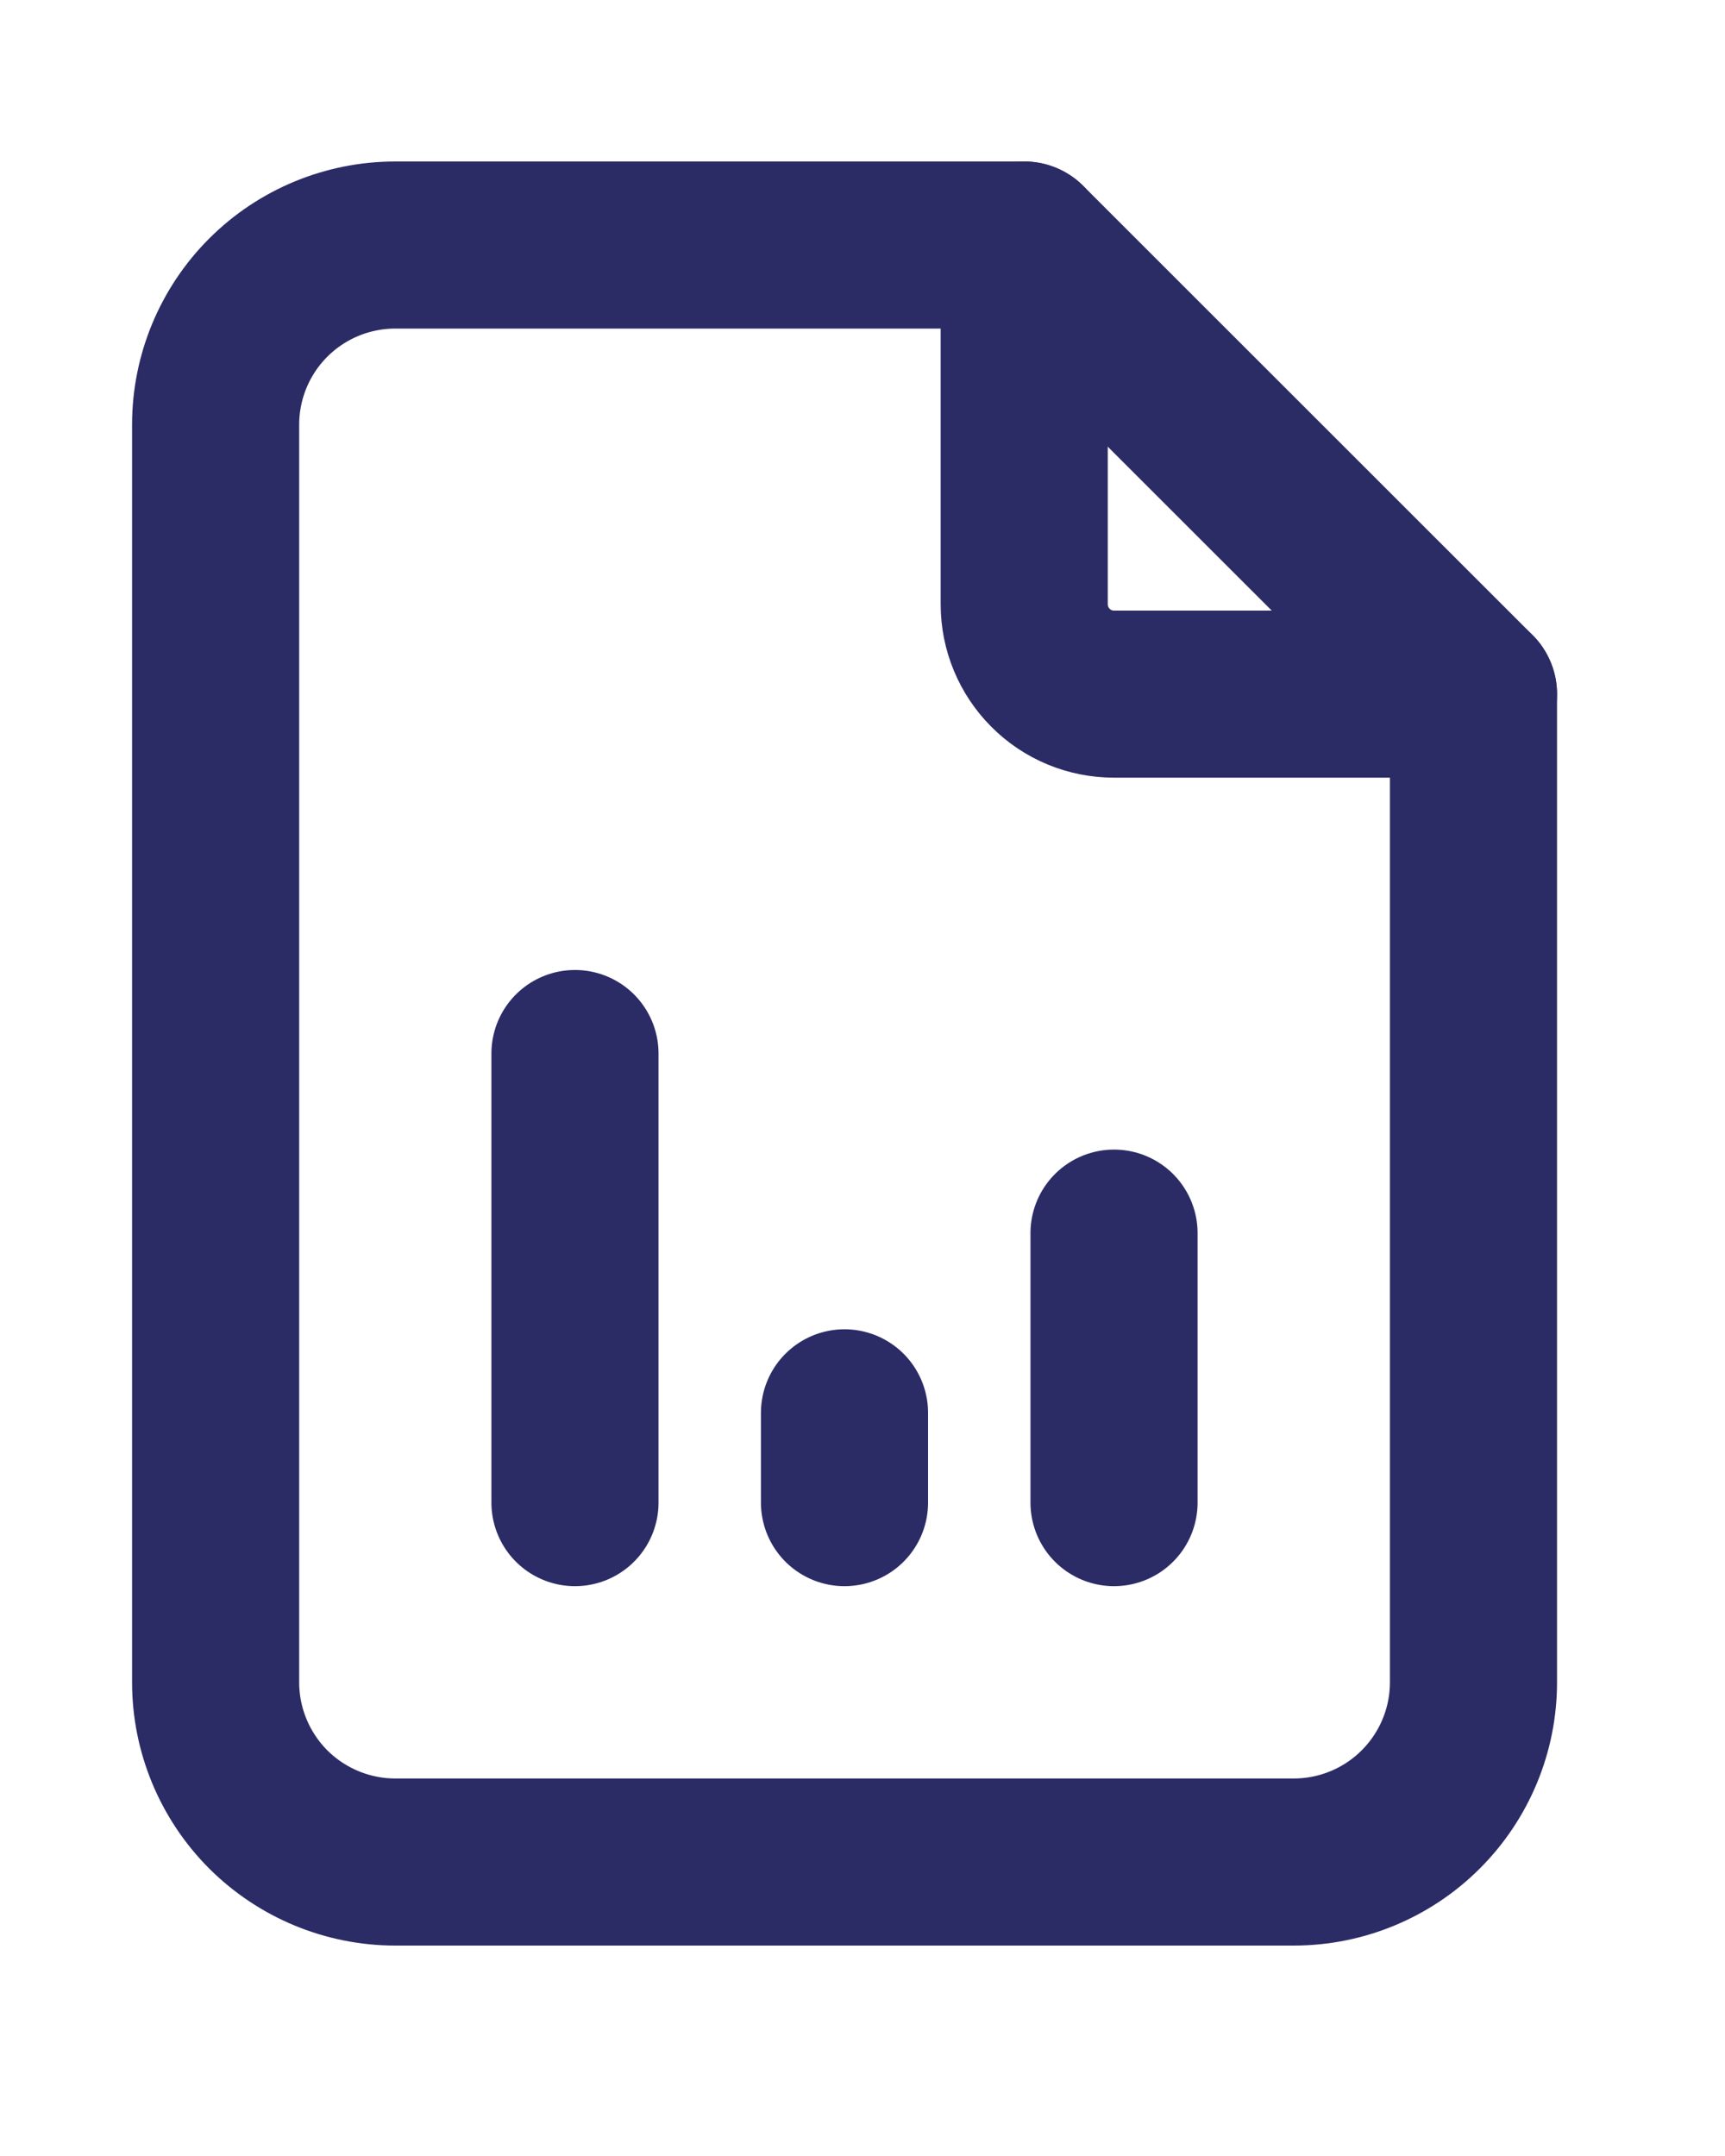
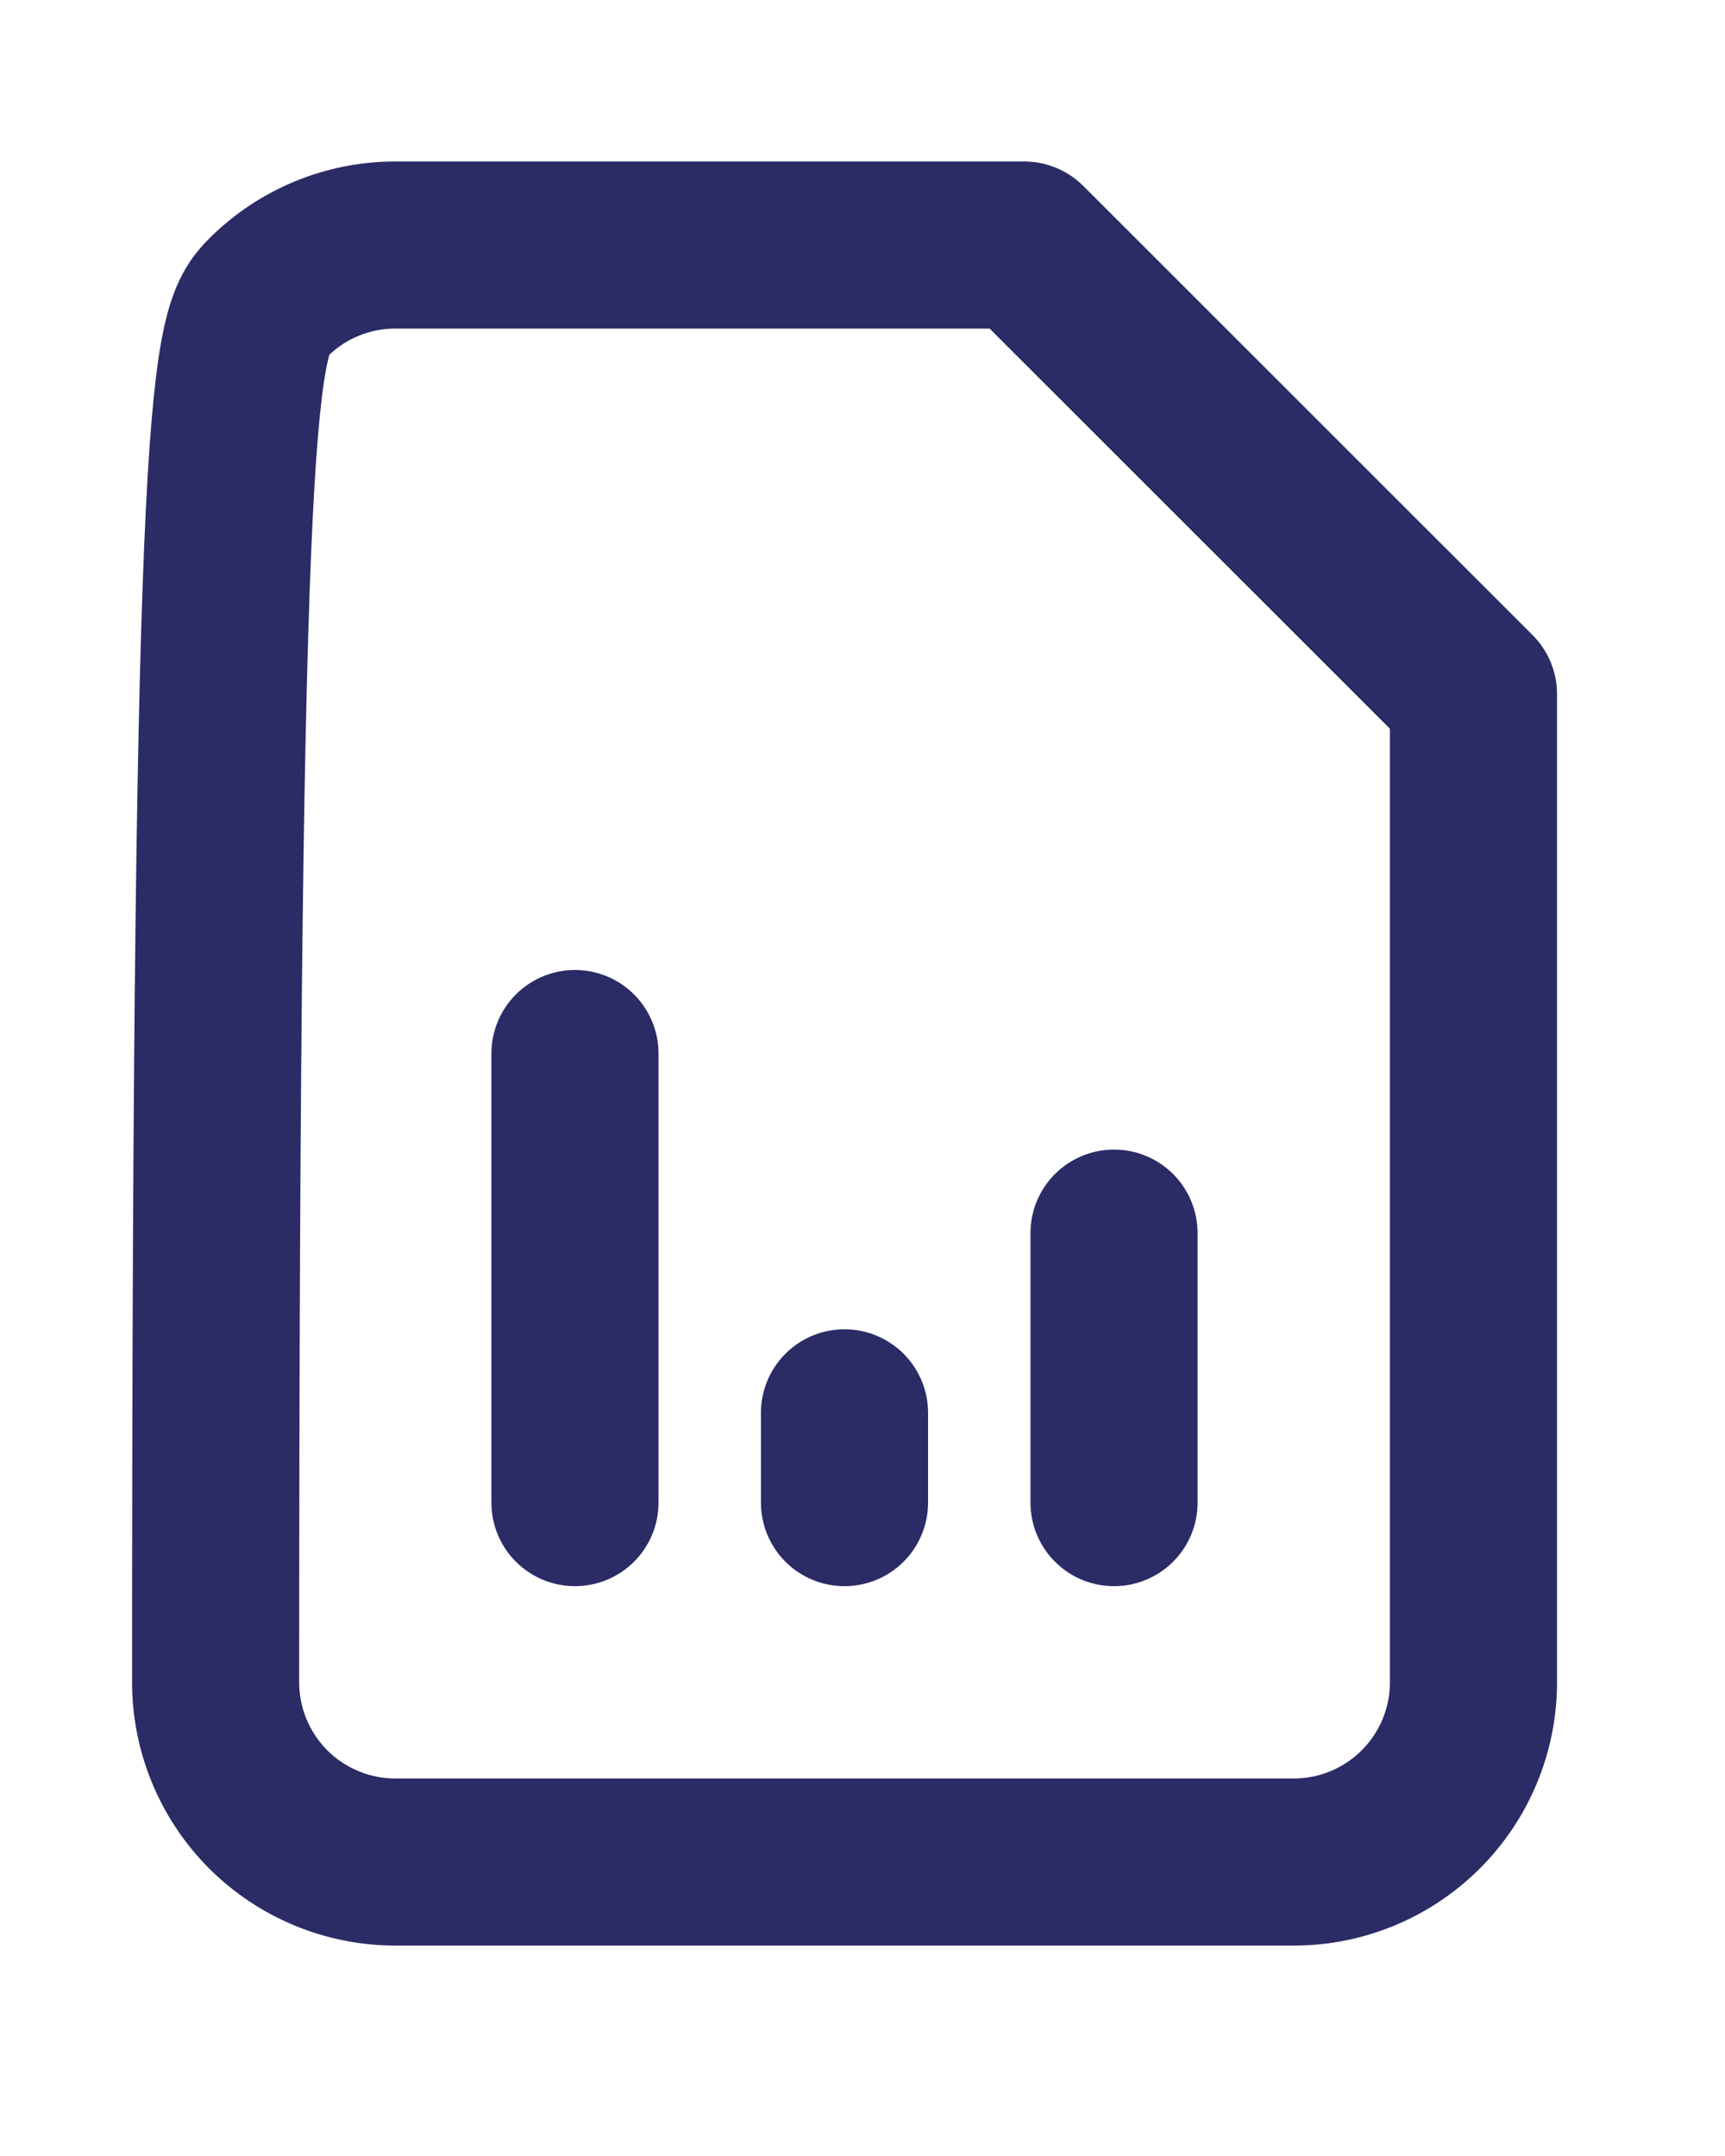
<svg xmlns="http://www.w3.org/2000/svg" width="16" height="20" viewBox="0 0 16 20" fill="none">
-   <path d="M9.5 2.273V5.606C9.5 5.827 9.588 6.039 9.744 6.195C9.9 6.352 10.112 6.439 10.333 6.439H13.667" stroke="#2B2B66" stroke-width="1.55" stroke-linecap="round" stroke-linejoin="round" />
-   <path d="M5.333 13.939V9.773M7.833 13.939V13.106M10.333 13.939V11.439M12 17.273H3.667C3.225 17.273 2.801 17.097 2.488 16.785C2.176 16.472 2 16.048 2 15.606V3.939C2 3.497 2.176 3.073 2.488 2.761C2.801 2.448 3.225 2.273 3.667 2.273H9.5L13.667 6.439V15.606C13.667 16.048 13.491 16.472 13.178 16.785C12.866 17.097 12.442 17.273 12 17.273Z" stroke="#2B2B66" stroke-width="1.55" stroke-linecap="round" stroke-linejoin="round" />
+   <path d="M5.333 13.939V9.773M7.833 13.939V13.106M10.333 13.939V11.439M12 17.273H3.667C3.225 17.273 2.801 17.097 2.488 16.785C2.176 16.472 2 16.048 2 15.606C2 3.497 2.176 3.073 2.488 2.761C2.801 2.448 3.225 2.273 3.667 2.273H9.5L13.667 6.439V15.606C13.667 16.048 13.491 16.472 13.178 16.785C12.866 17.097 12.442 17.273 12 17.273Z" stroke="#2B2B66" stroke-width="1.55" stroke-linecap="round" stroke-linejoin="round" />
</svg>